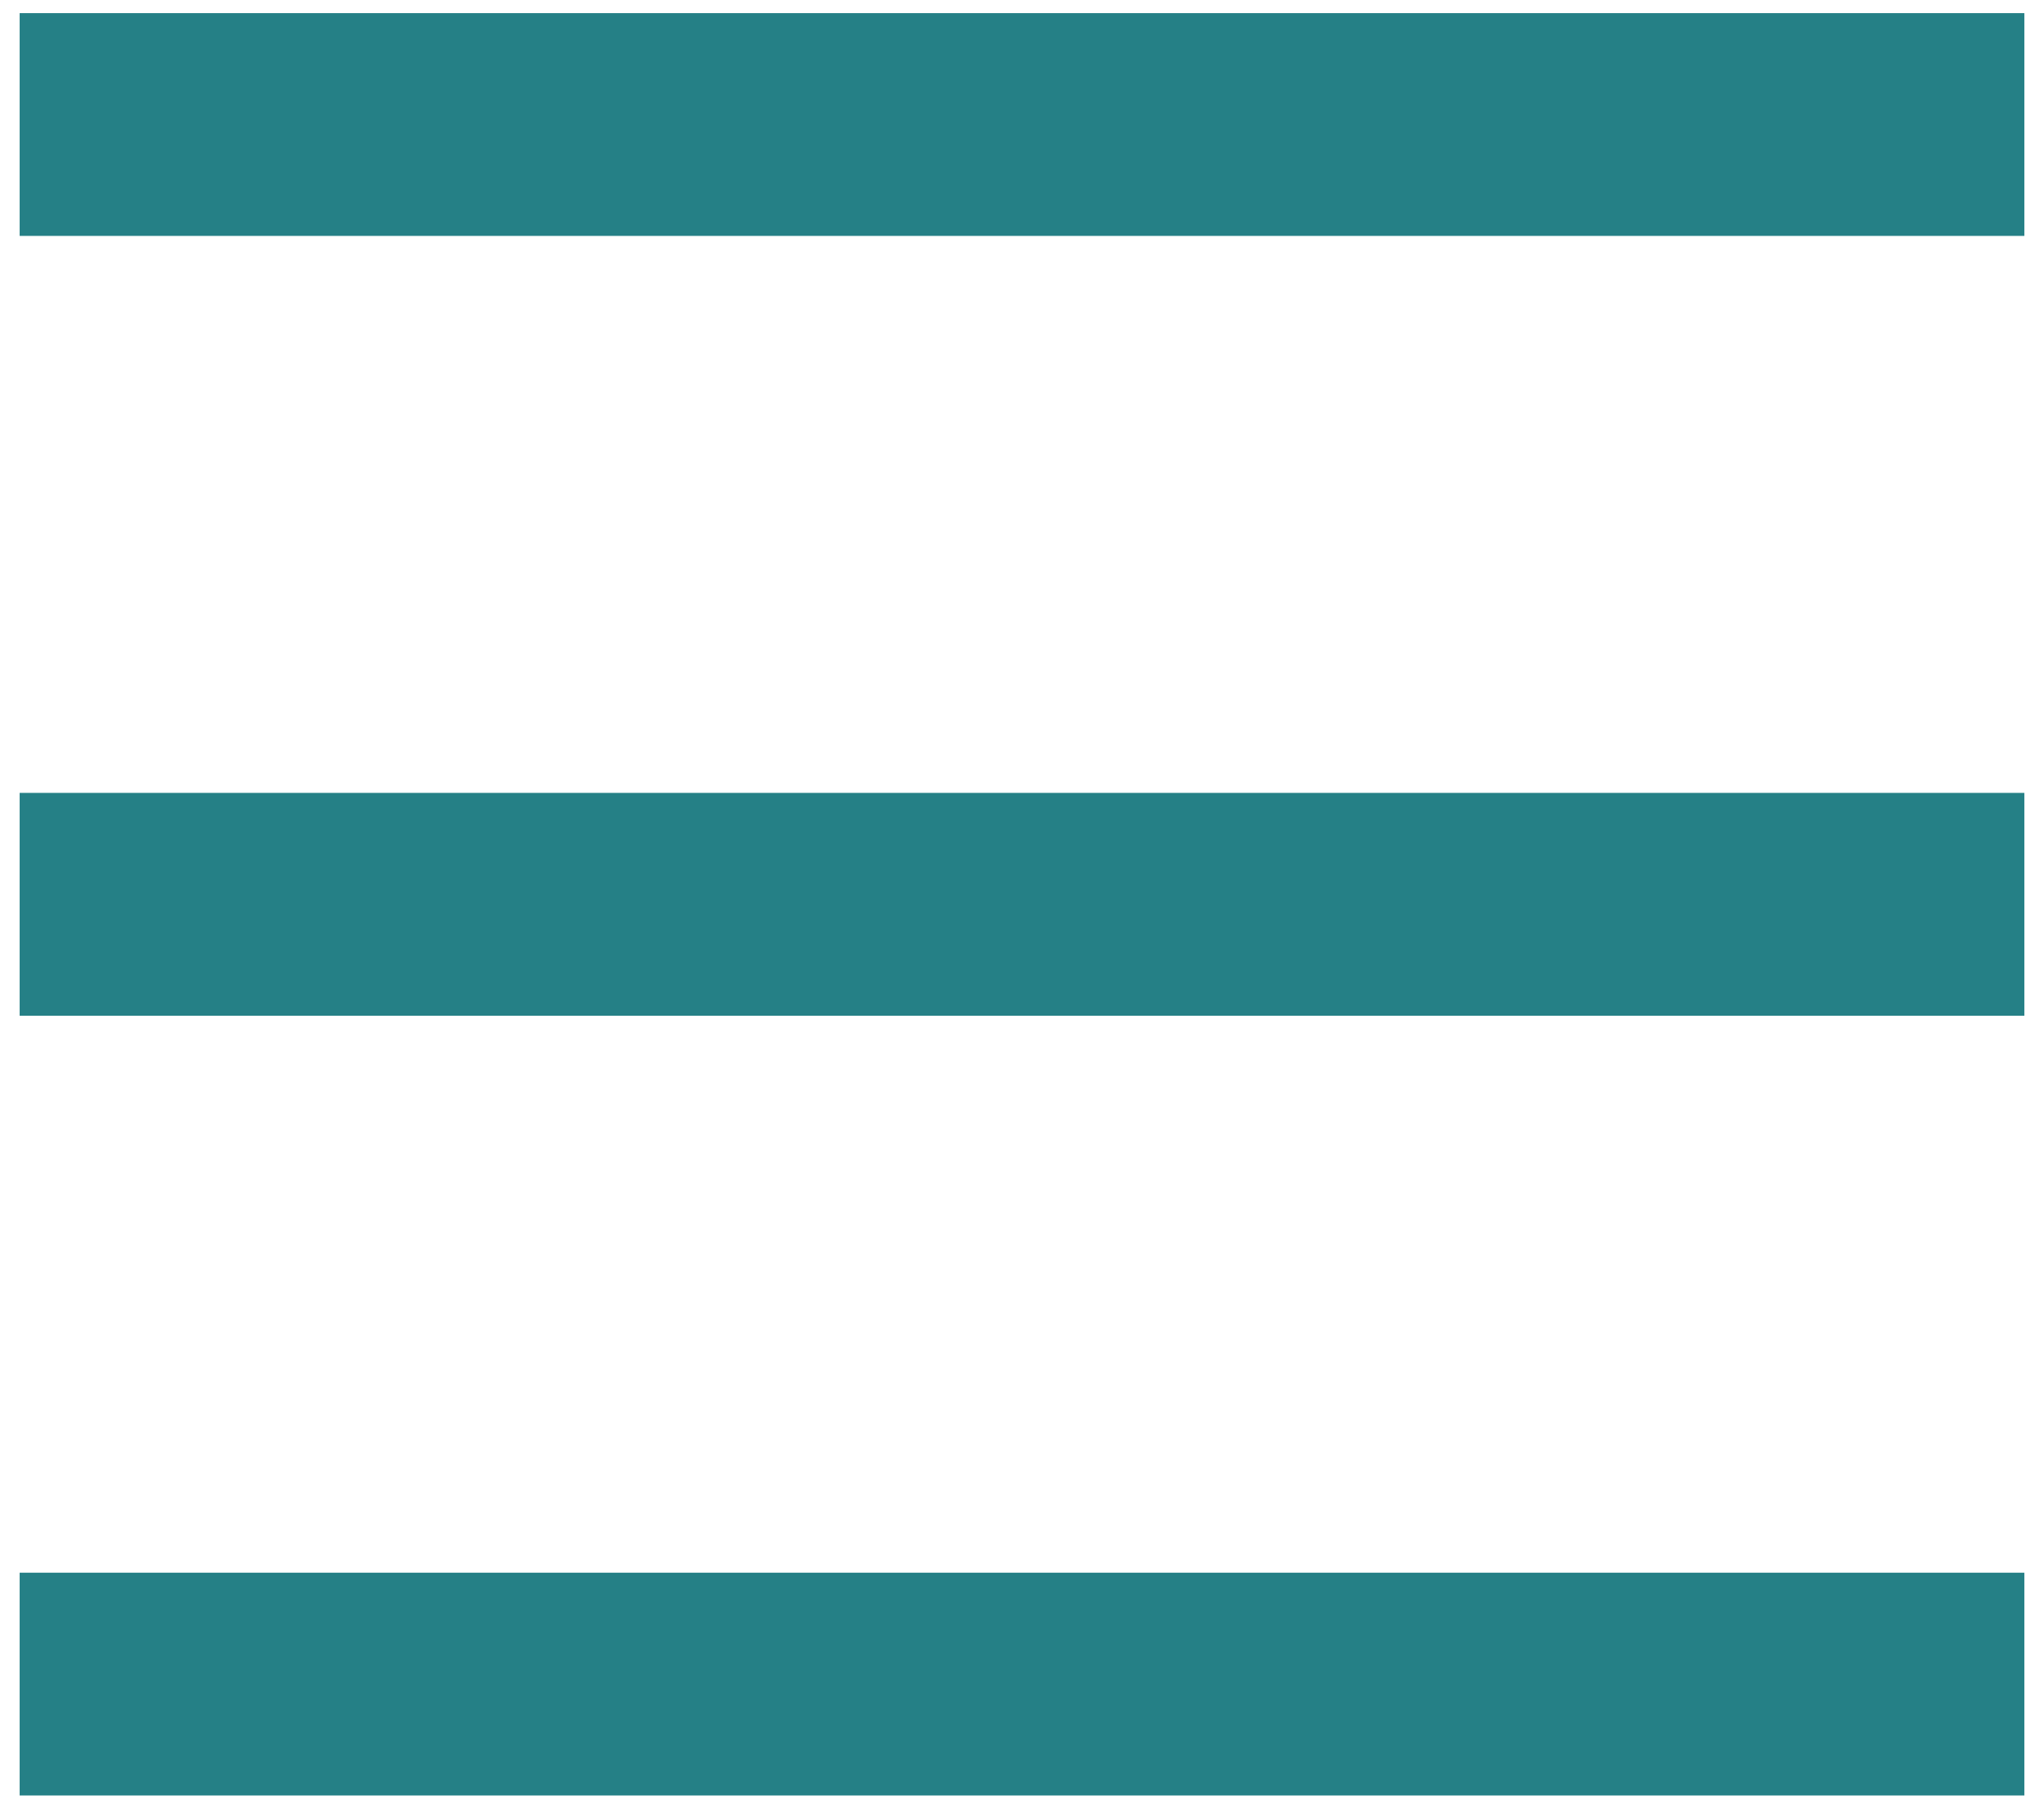
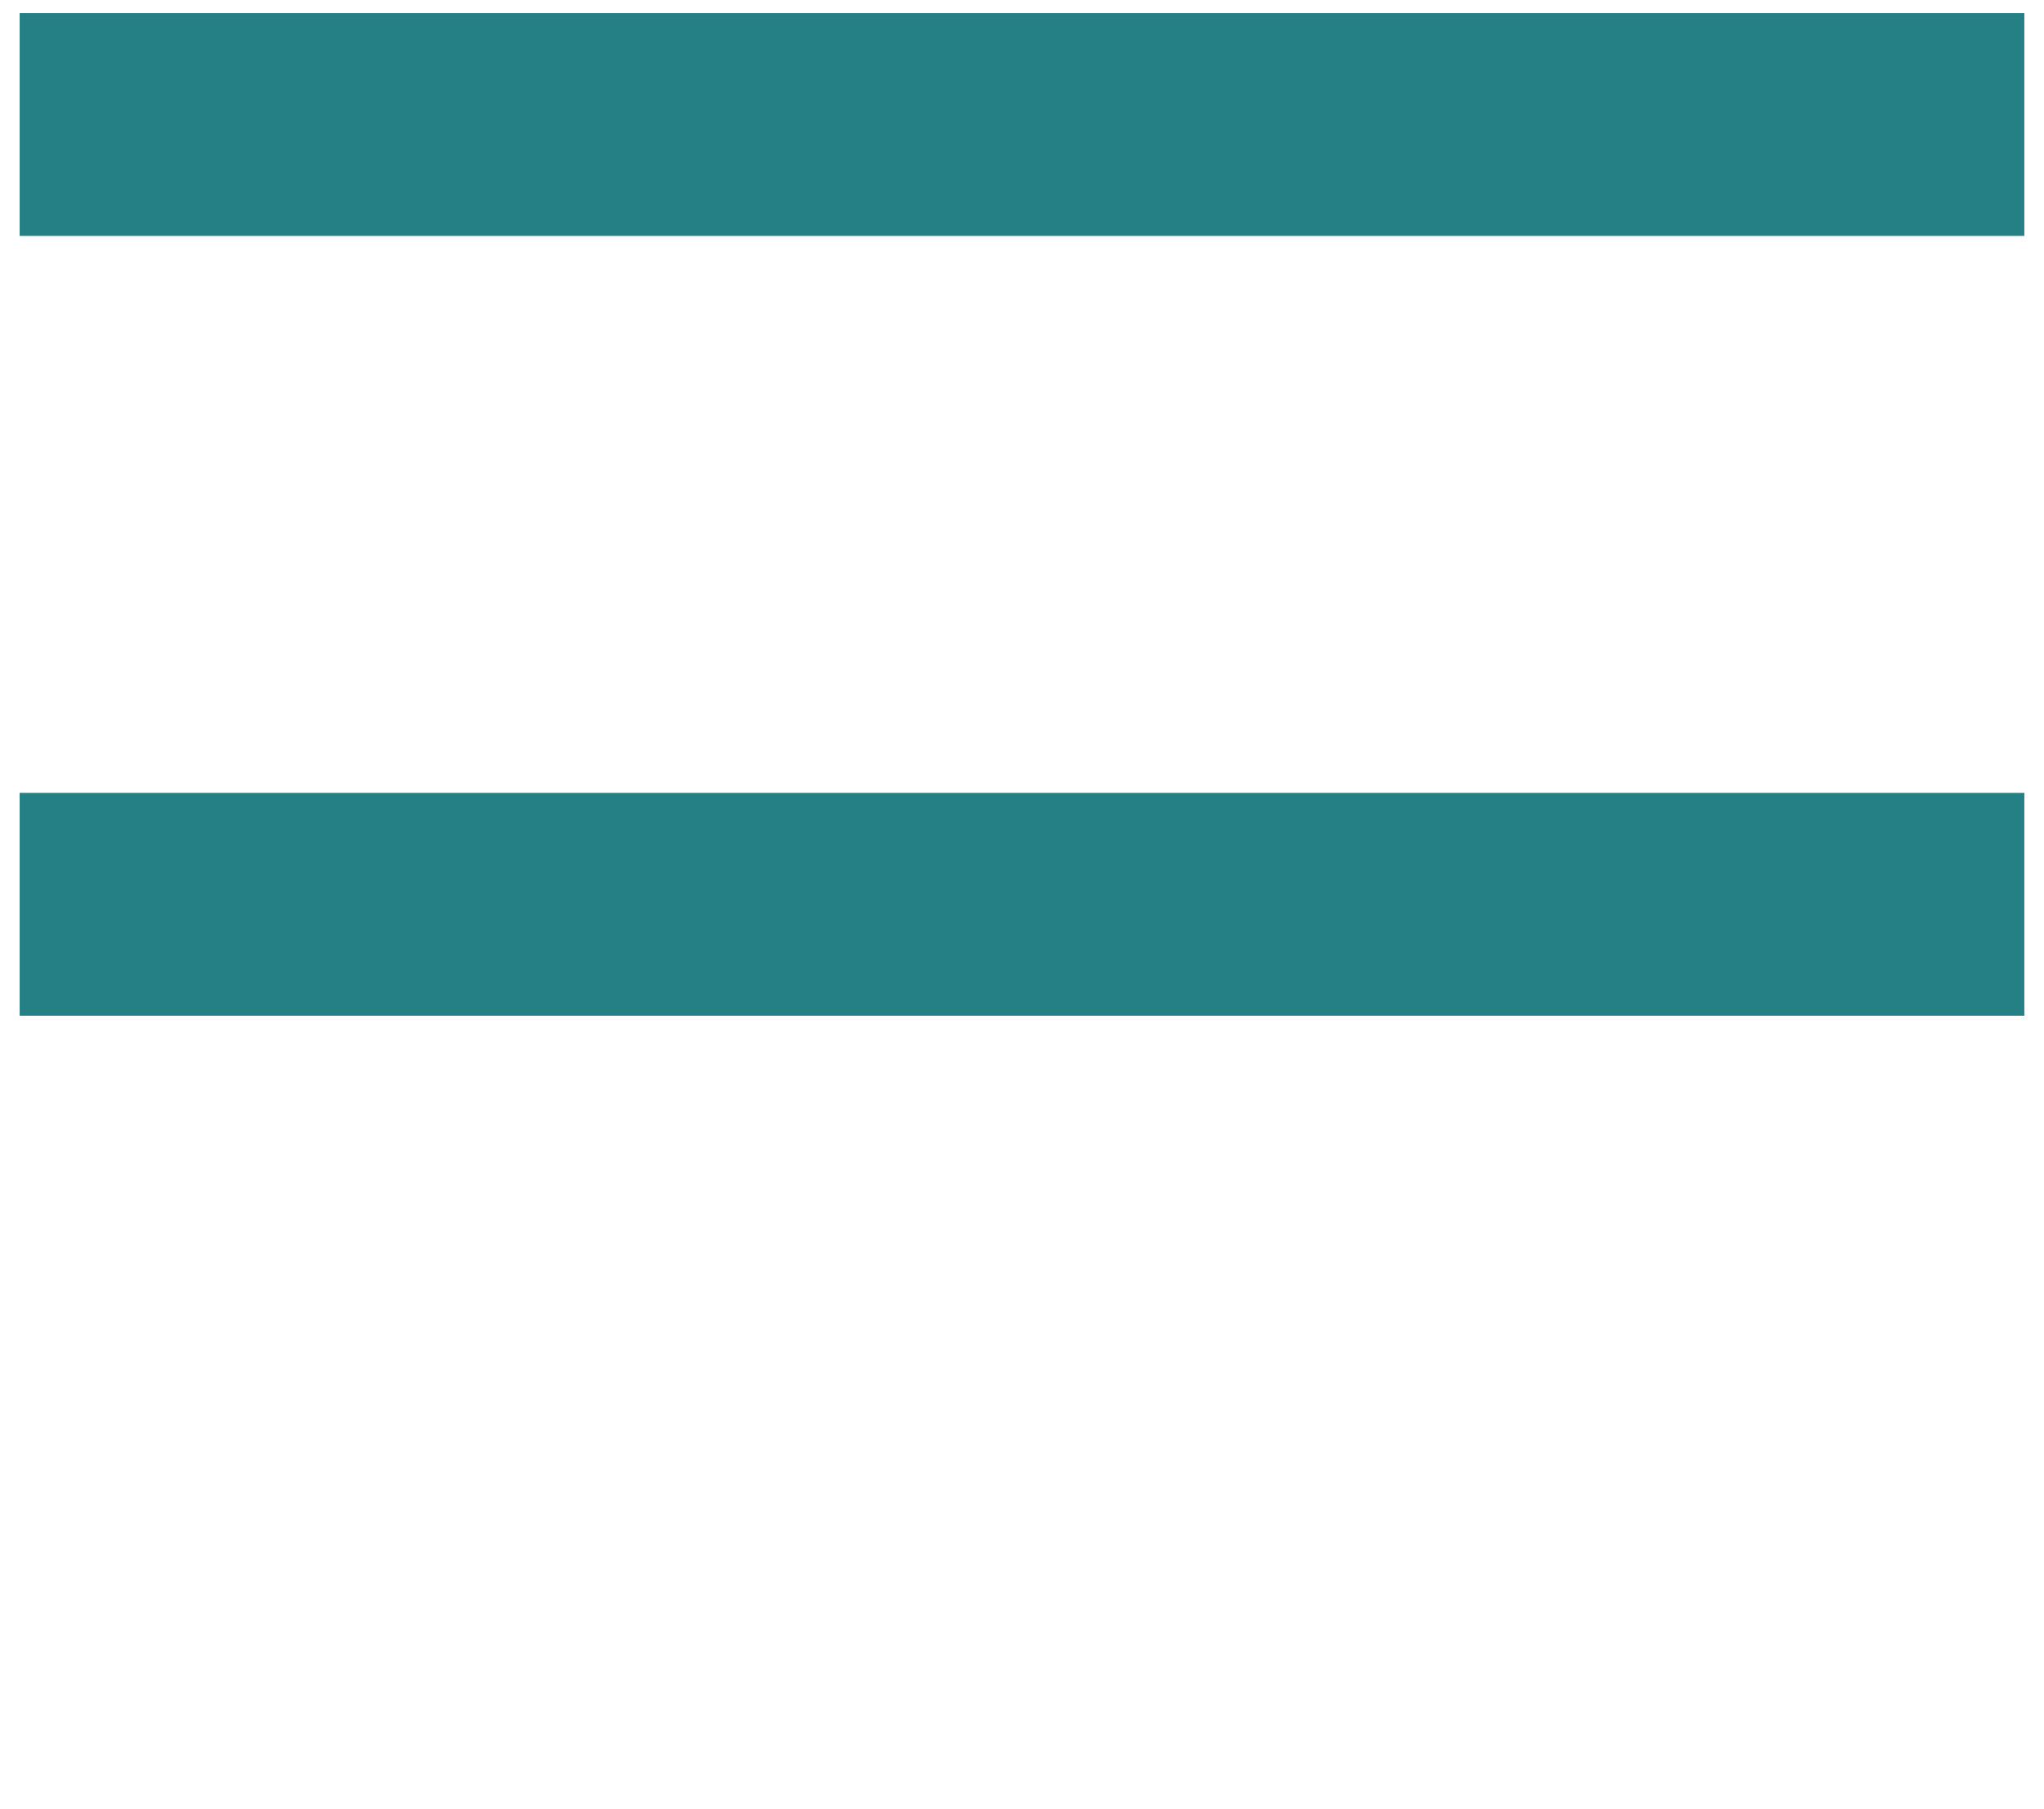
<svg xmlns="http://www.w3.org/2000/svg" width="26" height="23" viewBox="0 0 26 23" fill="none">
-   <path d="M0.25 0.167H25.75V3H0.25V0.167ZM0.25 10.083H25.75V12.917H0.25V10.083ZM0.25 20H25.75V22.833H0.25V20Z" fill="#258086" />
+   <path d="M0.25 0.167H25.75V3H0.25V0.167ZM0.25 10.083H25.75V12.917H0.25V10.083ZM0.25 20H25.75V22.833V20Z" fill="#258086" />
</svg>